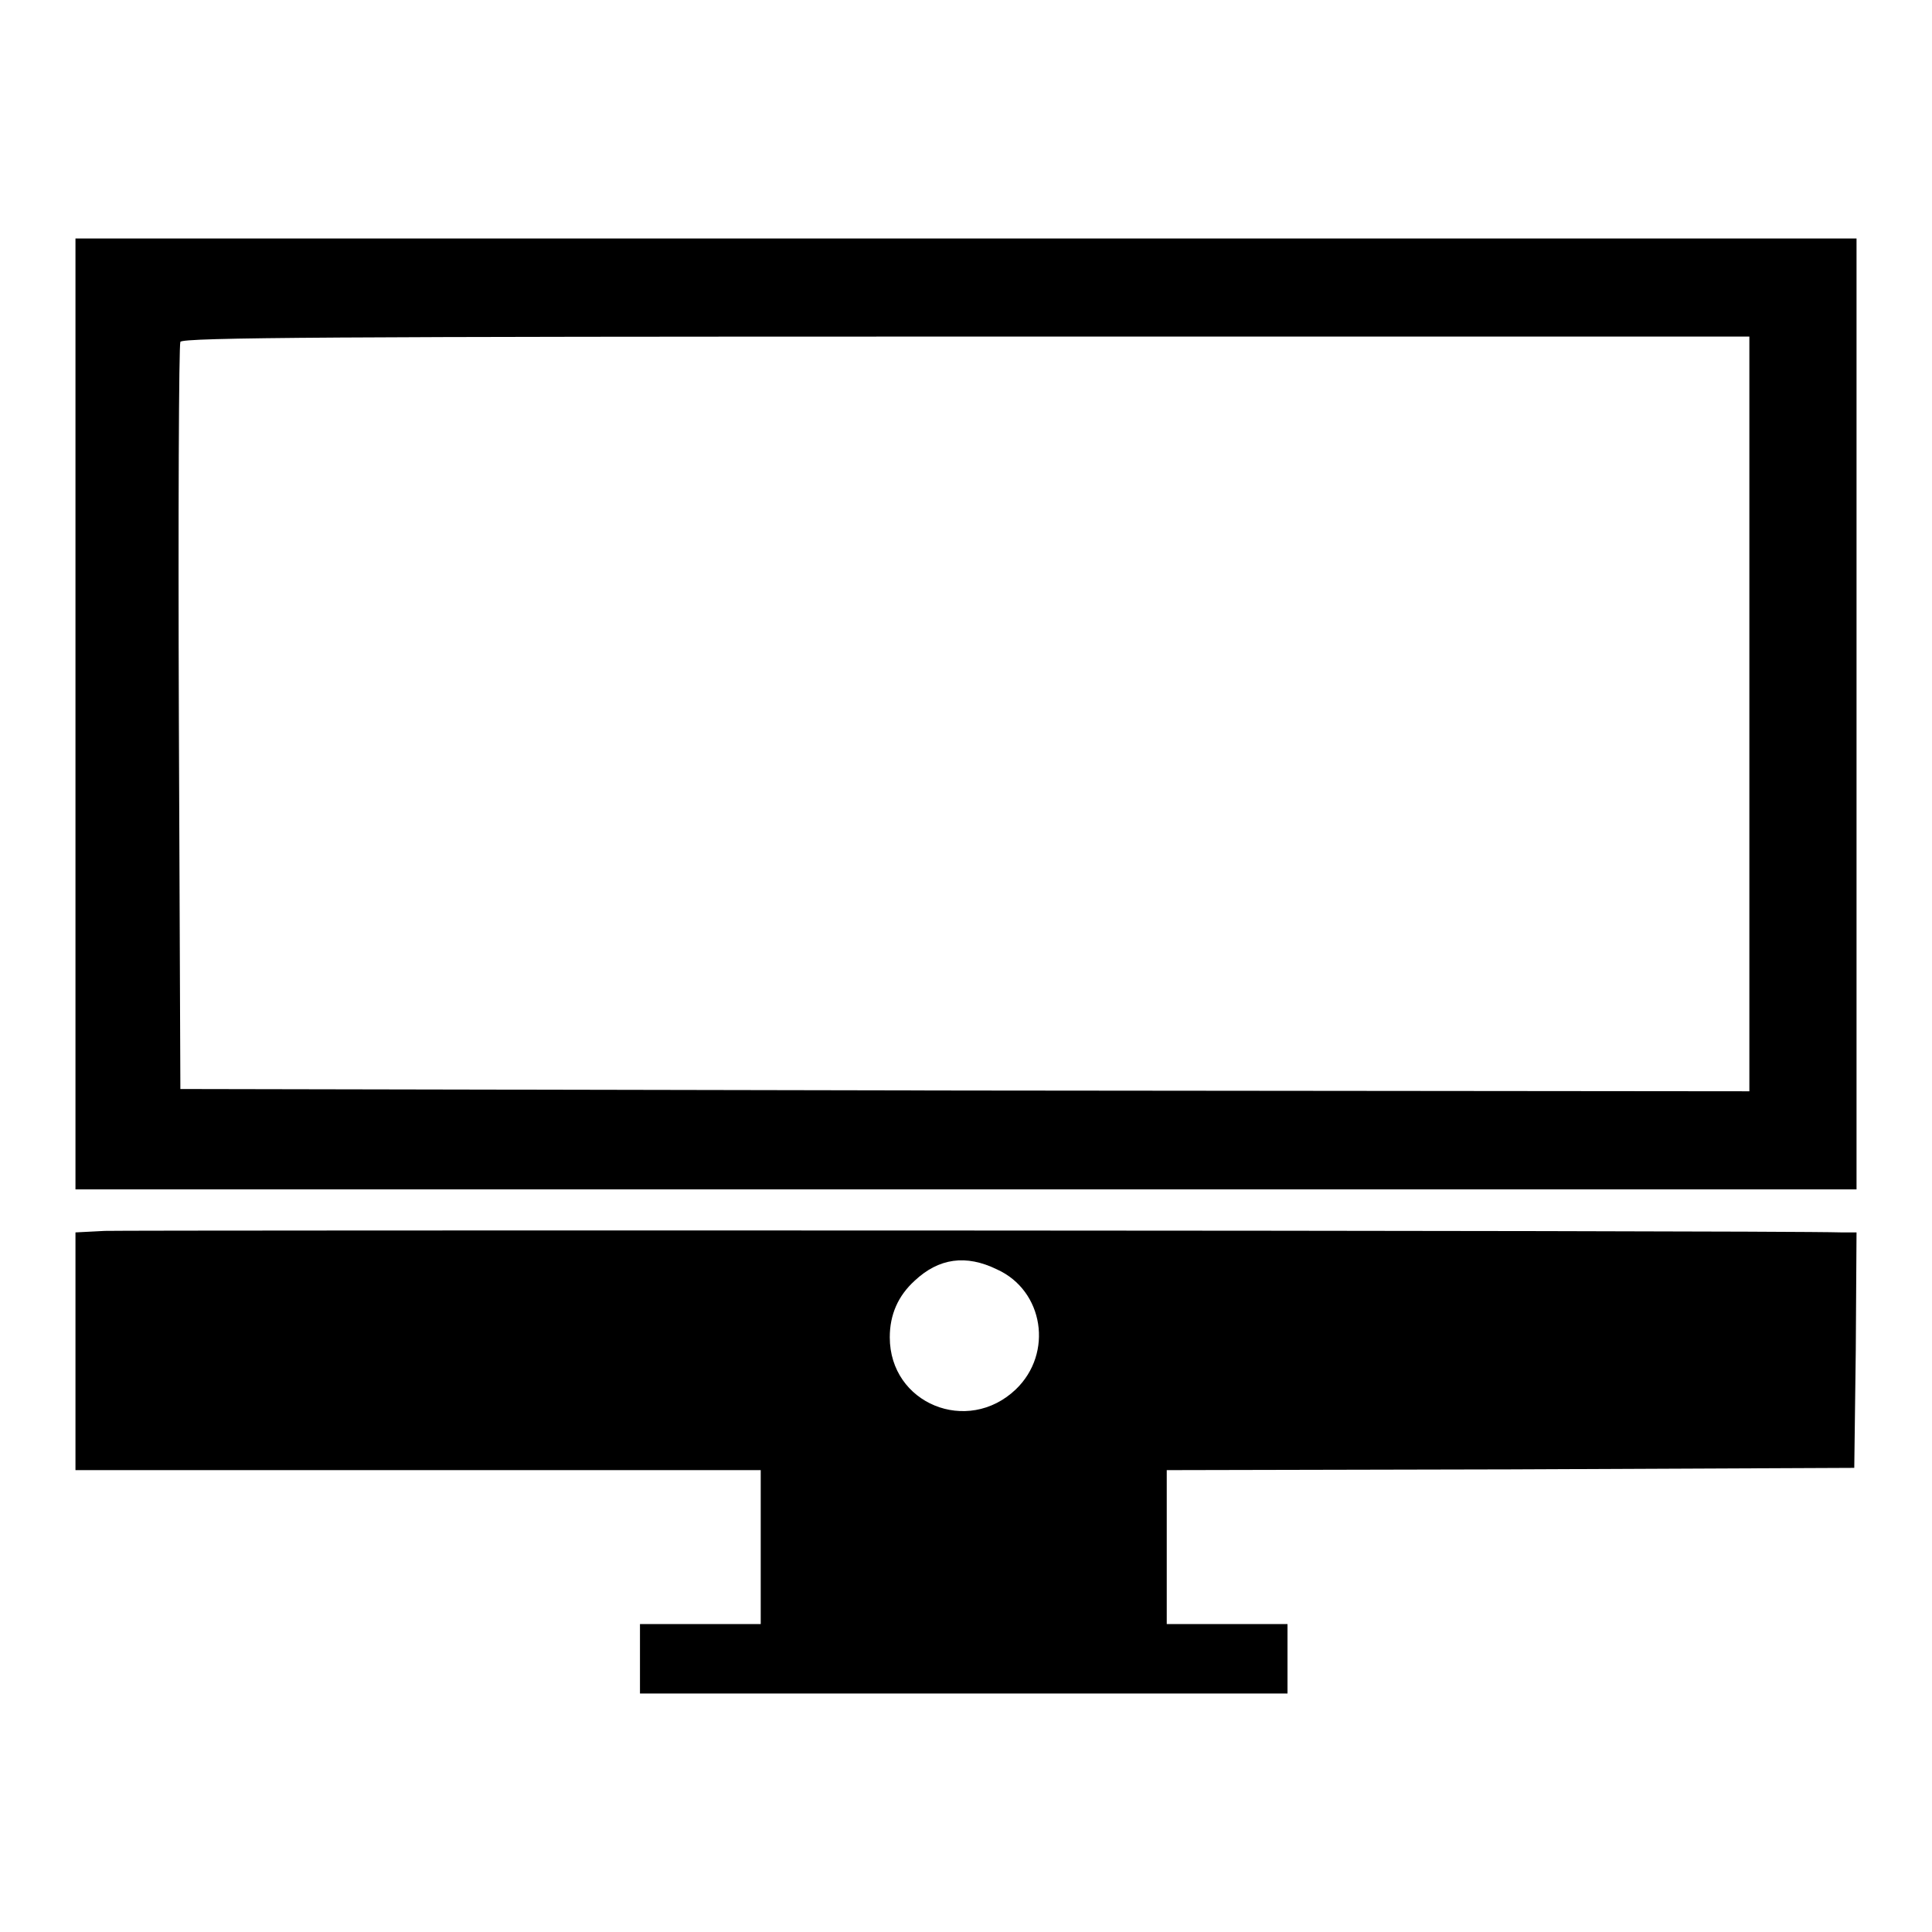
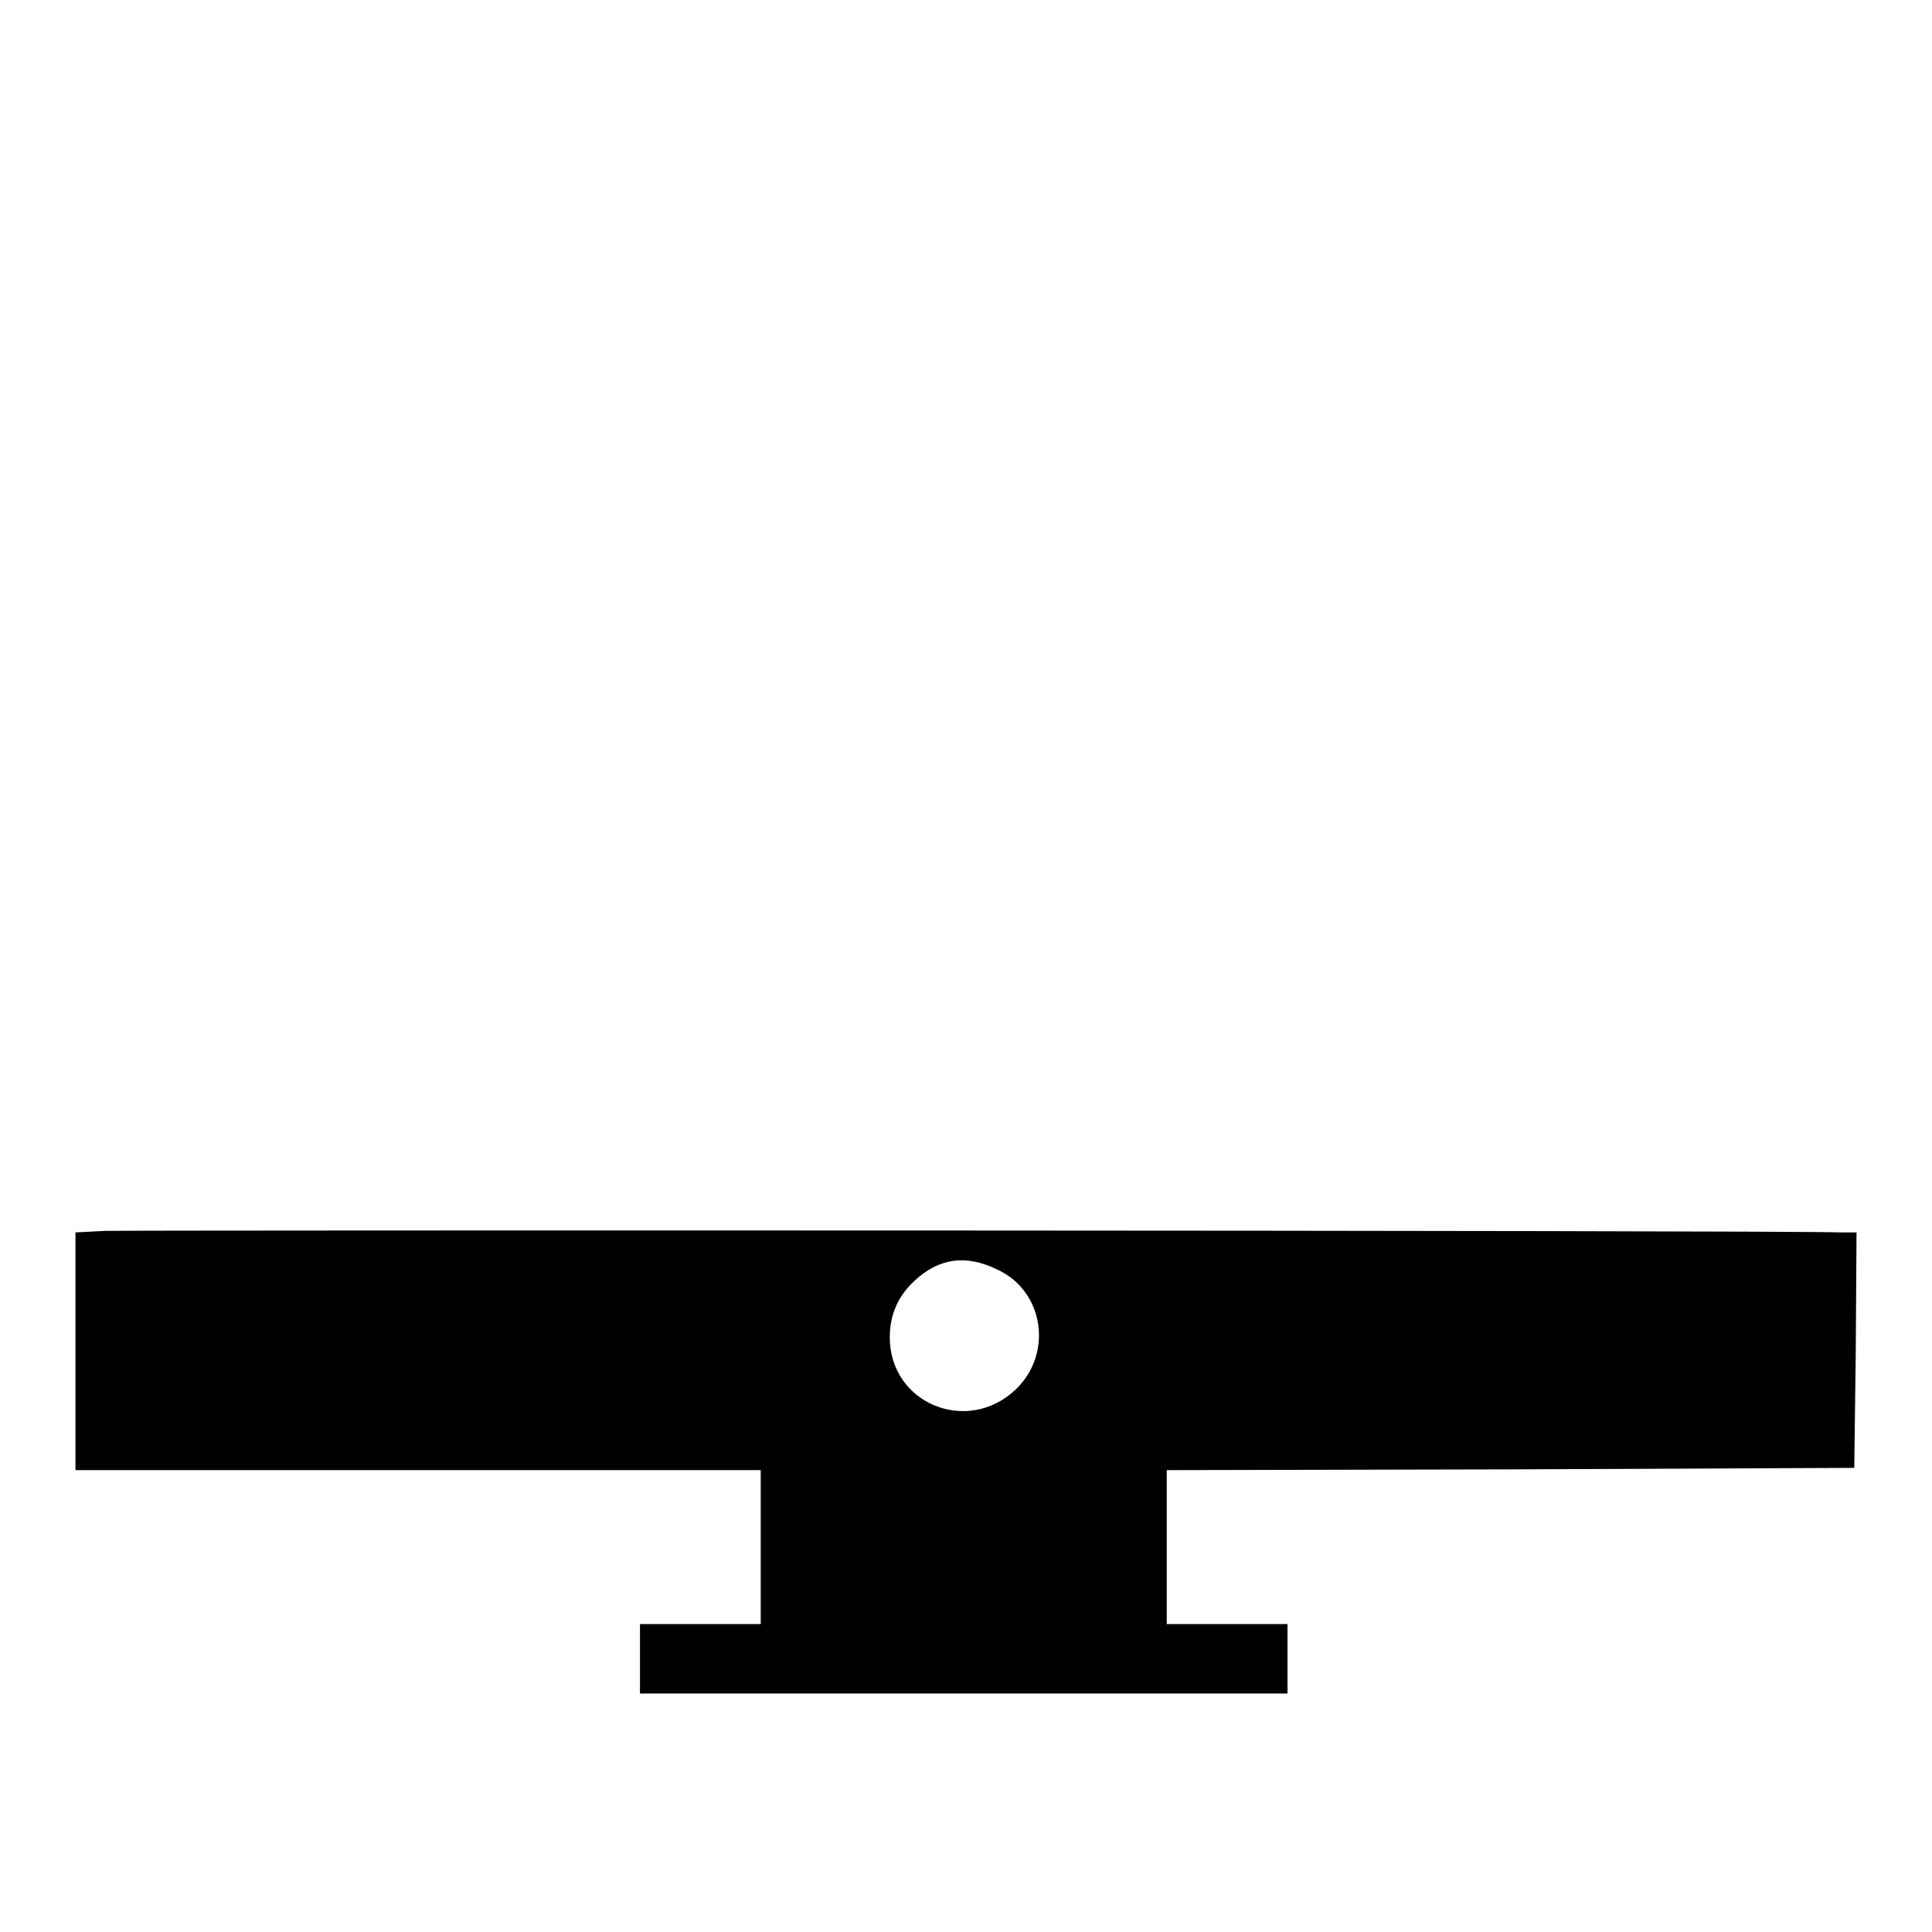
<svg xmlns="http://www.w3.org/2000/svg" version="1.1" x="0px" y="0px" viewBox="0 0 256 256" enable-background="new 0 0 256 256" xml:space="preserve">
  <g>
    <g>
      <g>
-         <path fill="#000000" d="M10,94.6v63h118h118v-63v-63H128H10V94.6z M231.8,94.6v50l-104-0.1l-103.9-0.2l-0.2-49.1c-0.1-27,0-49.5,0.2-49.9c0.2-0.6,21.6-0.7,104.1-0.7h103.8L231.8,94.6L231.8,94.6z" />
        <path fill="#000000" d="M13.9,163.1l-3.9,0.2V179v15.8h45.4h45.4v10.2v10.2h-8h-8v4.6v4.6h42.9h42.9v-4.6v-4.6h-8h-8v-10.2v-10.2l45.6-0.1l45.5-0.2l0.2-15.6l0.1-15.6h-2C234,163,16.8,163,13.9,163.1z M132.1,168.2c6.2,2.8,7.5,11.1,2.5,15.9c-6.4,6.1-16.7,1.9-16.7-6.9c0-3,1.1-5.5,3.3-7.5C124.4,166.7,128,166.2,132.1,168.2z" />
      </g>
    </g>
  </g>
</svg>